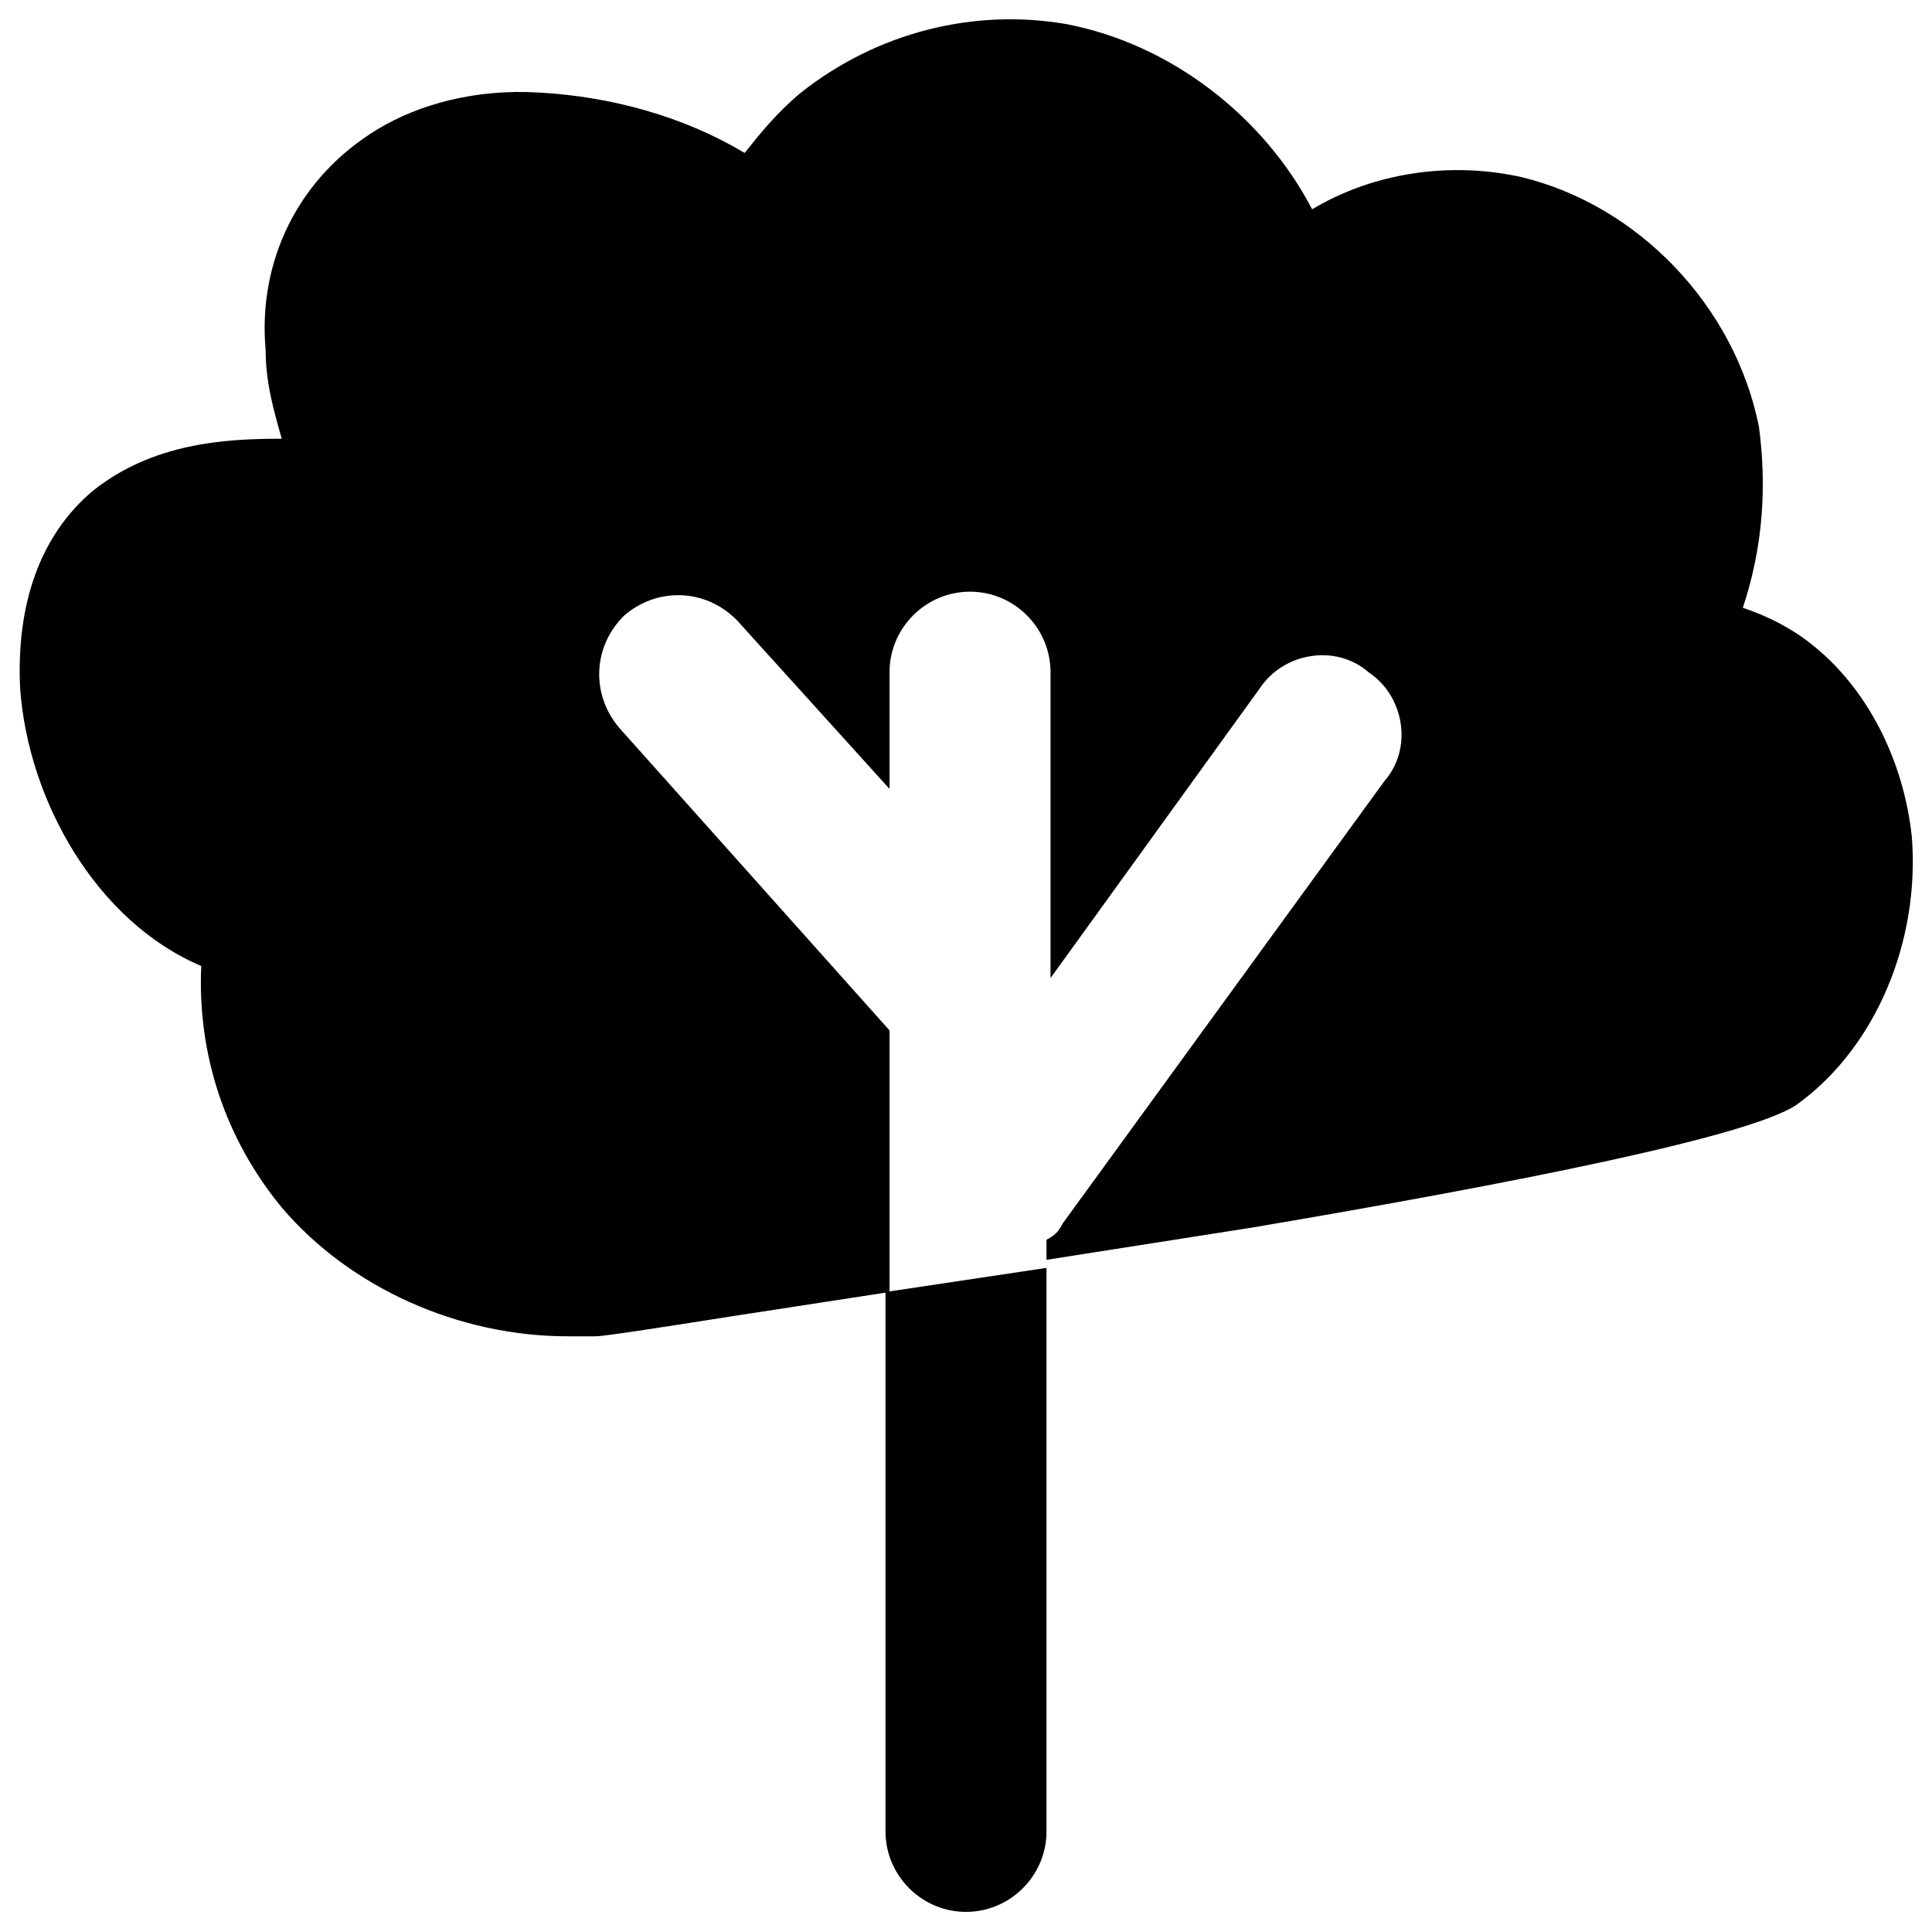
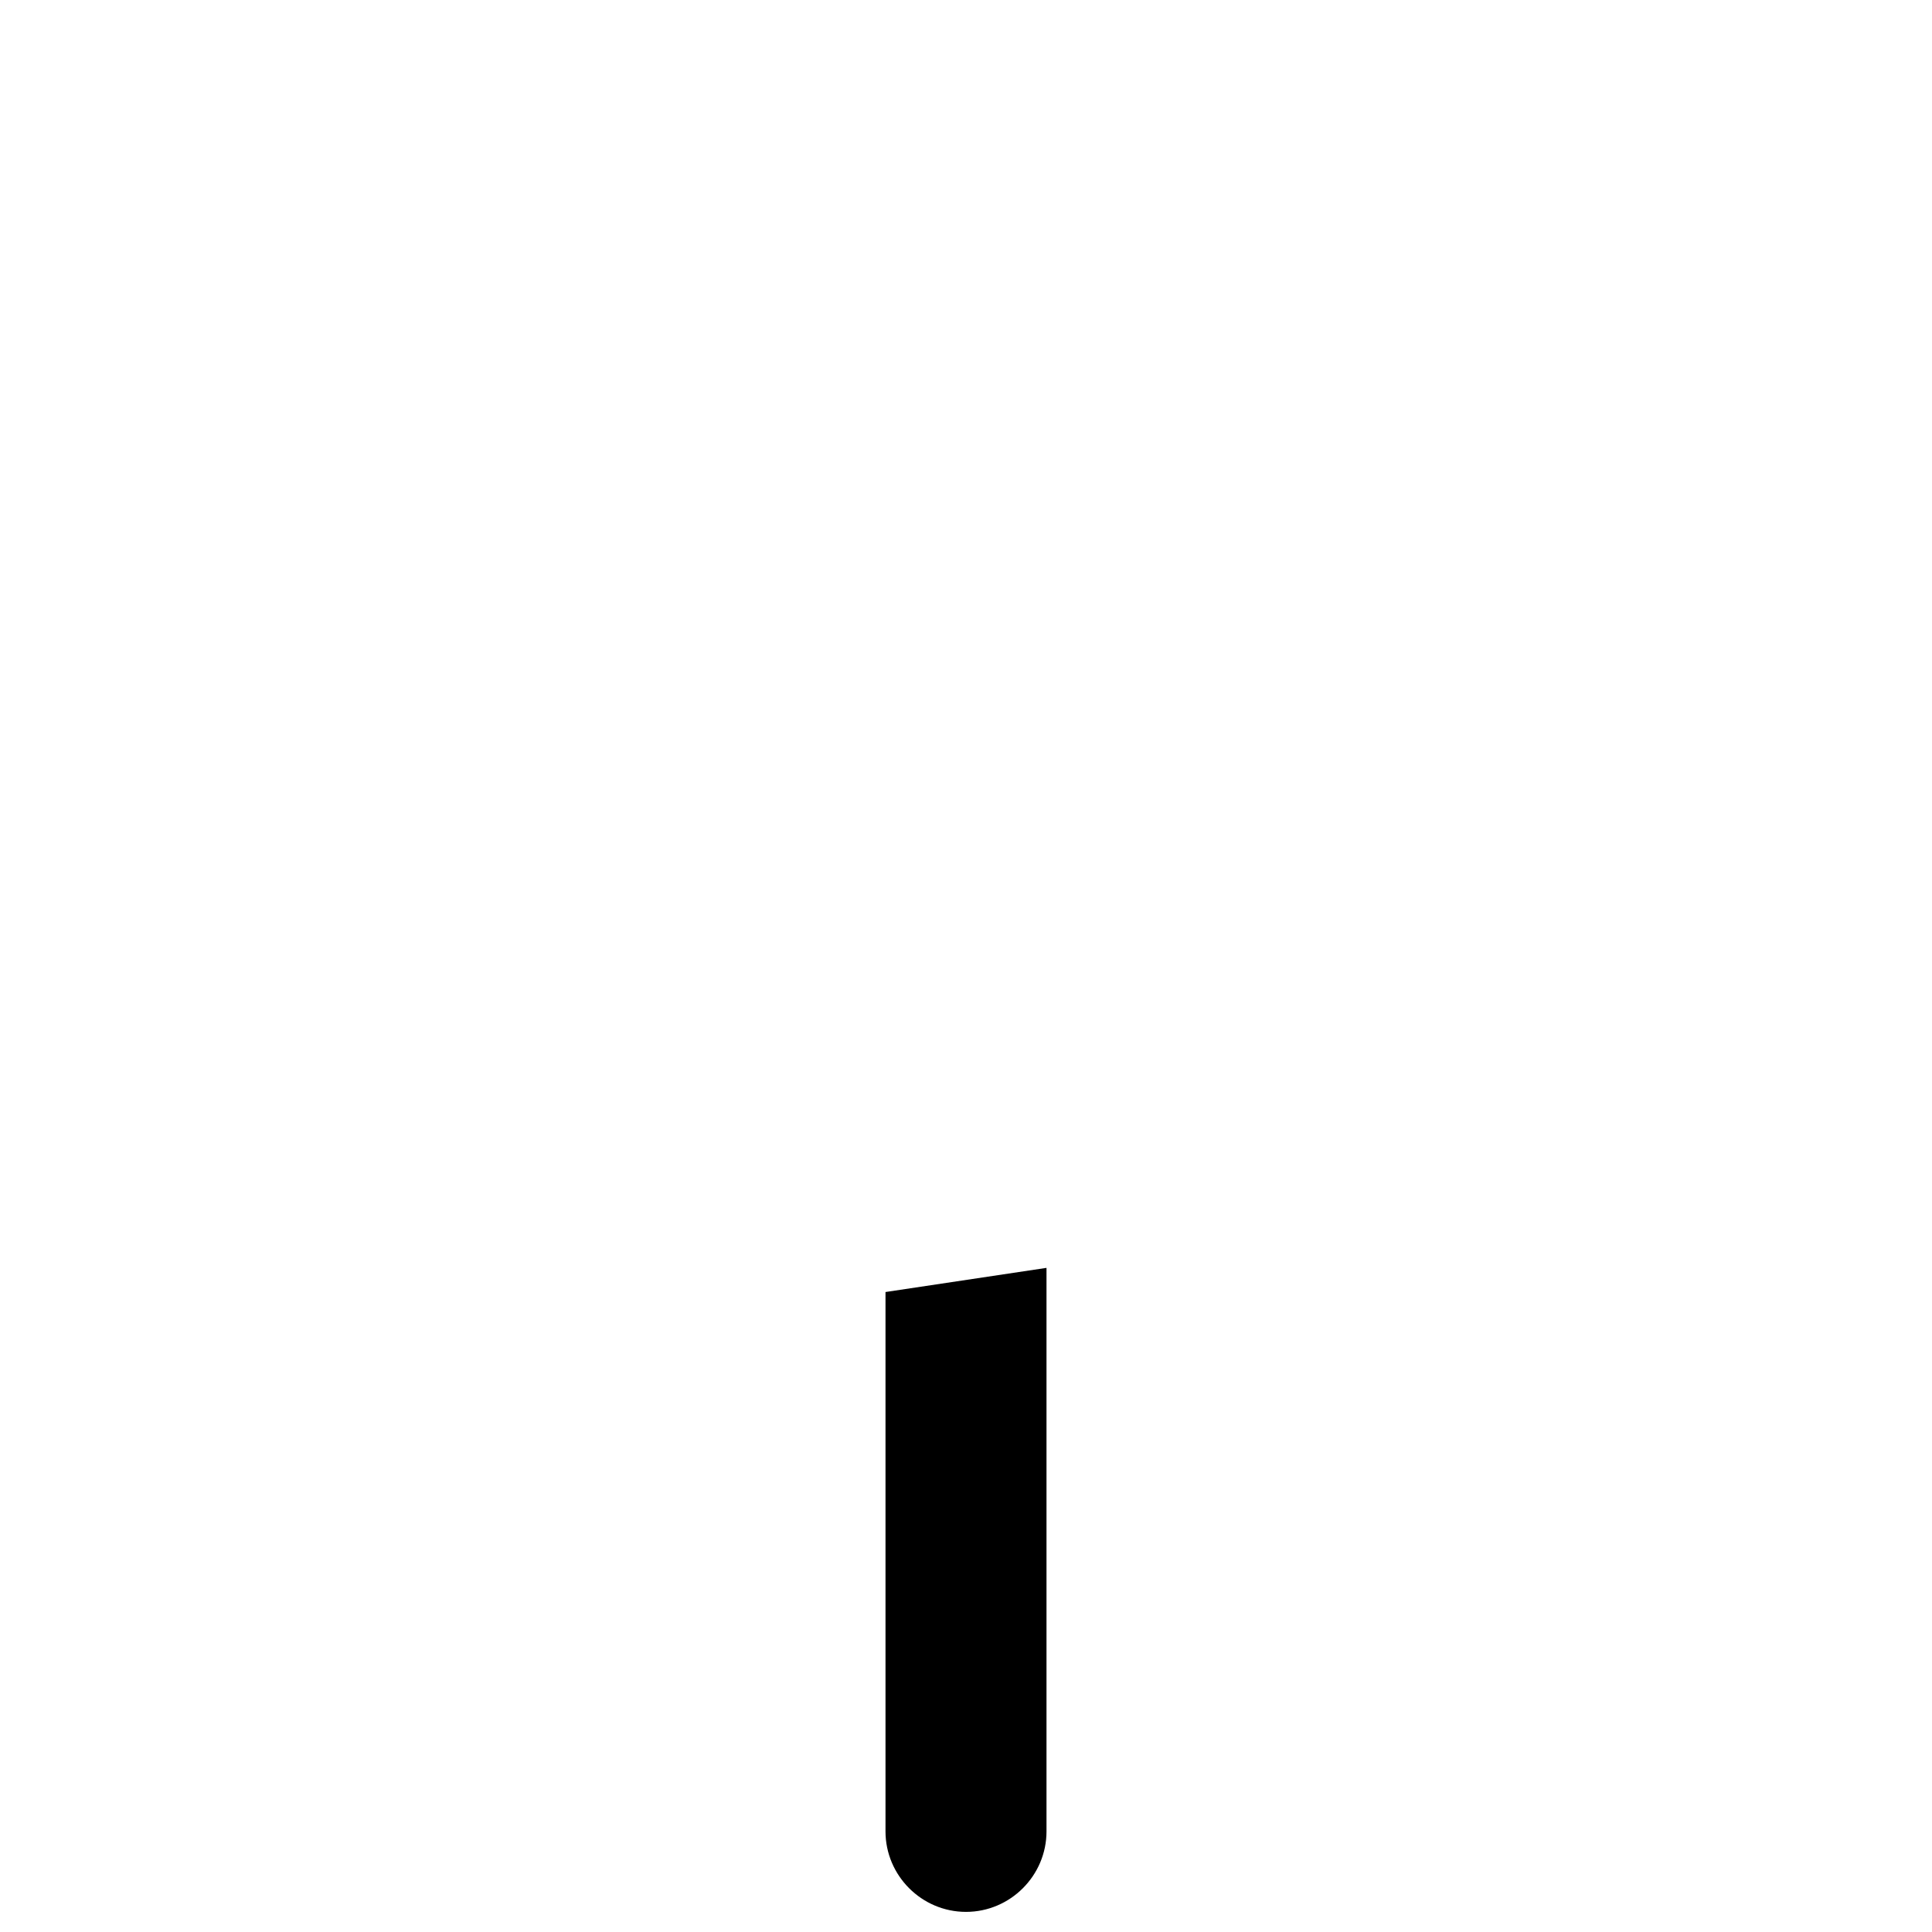
<svg xmlns="http://www.w3.org/2000/svg" version="1.1" id="Layer_1" x="0px" y="0px" viewBox="0 0 48 48" enable-background="new 0 0 48 48" xml:space="preserve">
  <g>
-     <path d="M47.5,20.8c-0.2-1.9-1.1-3.7-2.5-4.8c-0.5-0.4-1.1-0.7-1.7-0.9c0.5-1.5,0.6-3,0.4-4.5c-0.6-3-3-5.5-5.9-6.2   c-1.8-0.4-3.7-0.1-5.2,0.8c-1.2-2.3-3.5-4.1-6.1-4.6c-2.3-0.4-4.7,0.2-6.6,1.7c-0.6,0.5-1,1-1.4,1.5c-1.5-0.9-3.3-1.4-5.1-1.5   c-1.6-0.1-3,0.3-4,0.9C7.4,4.4,6.4,6.5,6.6,8.7c0,0.8,0.2,1.5,0.4,2.2c0,0,0,0,0,0c-1.4,0-3.2,0.1-4.7,1.3   c-1.3,1.1-1.9,2.8-1.8,4.9c0.2,2.8,1.9,5.8,4.5,6.9C4.9,26.2,5.6,28.3,7,30c1.7,2,4.4,3.2,7.1,3.2c0.2,0,0.5,0,0.7,0   c0.2,0,1.5-0.2,3.4-0.5l3.9-0.6v-6.5l-6.7-7.5c-0.7-0.8-0.7-2,0.1-2.8c0.8-0.7,2-0.7,2.8,0.1l3.8,4.2v-2.9c0-1.1,0.9-2,2-2   s2,0.9,2,2v7.6l5.2-7.2c0.6-0.9,1.9-1.1,2.7-0.4c0.9,0.6,1.1,1.9,0.4,2.7l-8,11c-0.1,0.2-0.2,0.3-0.4,0.4v0.5l5.1-0.8   c6.5-1.1,12.6-2.3,13.6-3.1C46.6,26,47.7,23.4,47.5,20.8z" />
    <path d="M22,45.5c0,1.1,0.9,2,2,2s2-0.9,2-2V31.5L22,32.1V45.5z" />
  </g>
</svg>